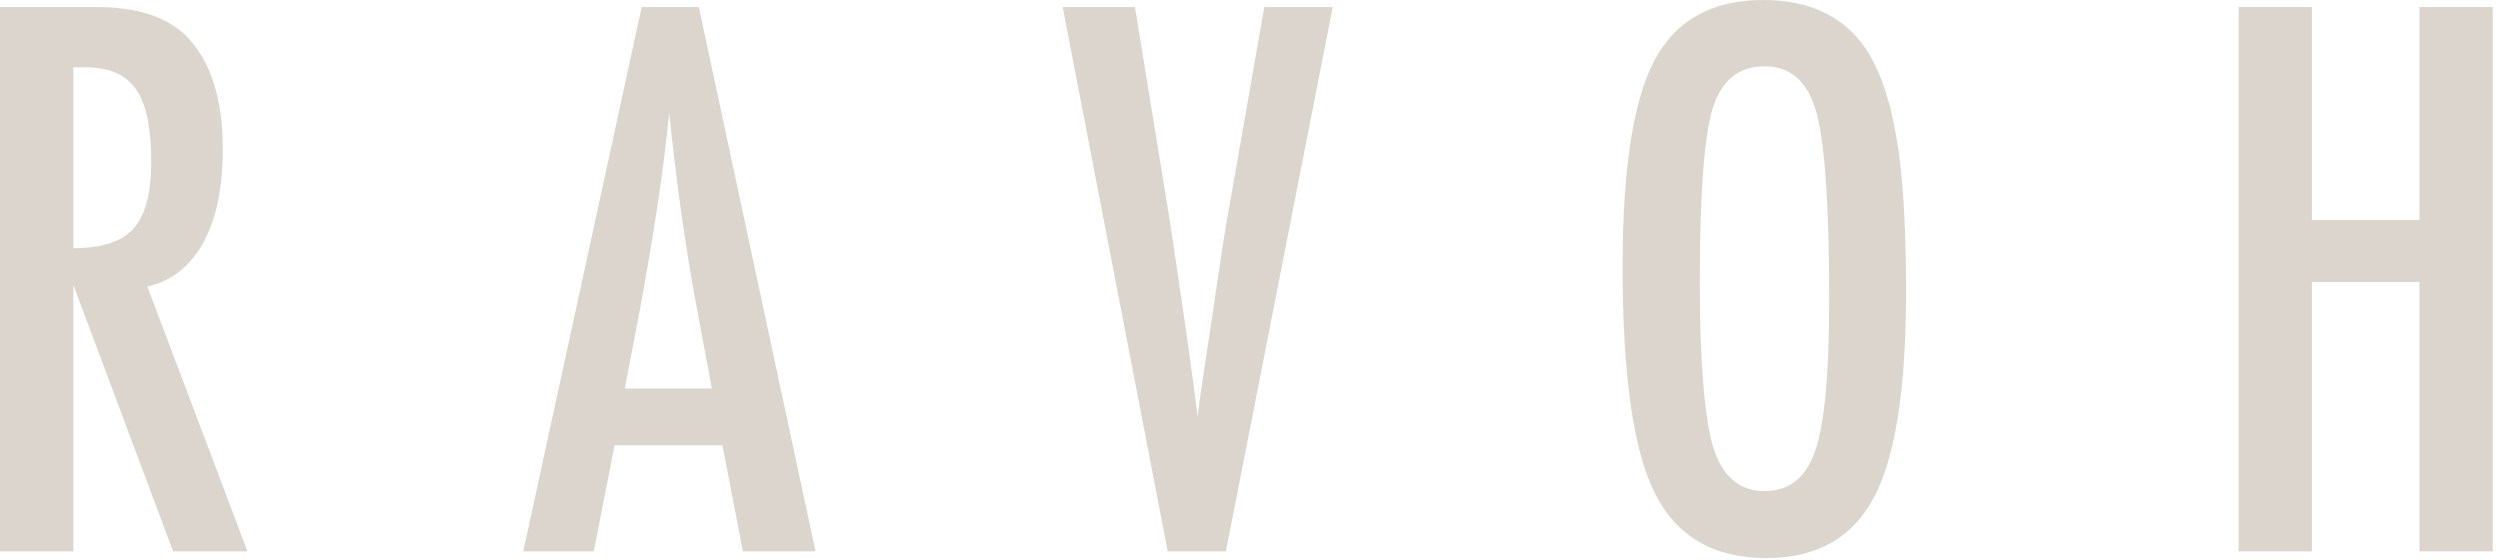
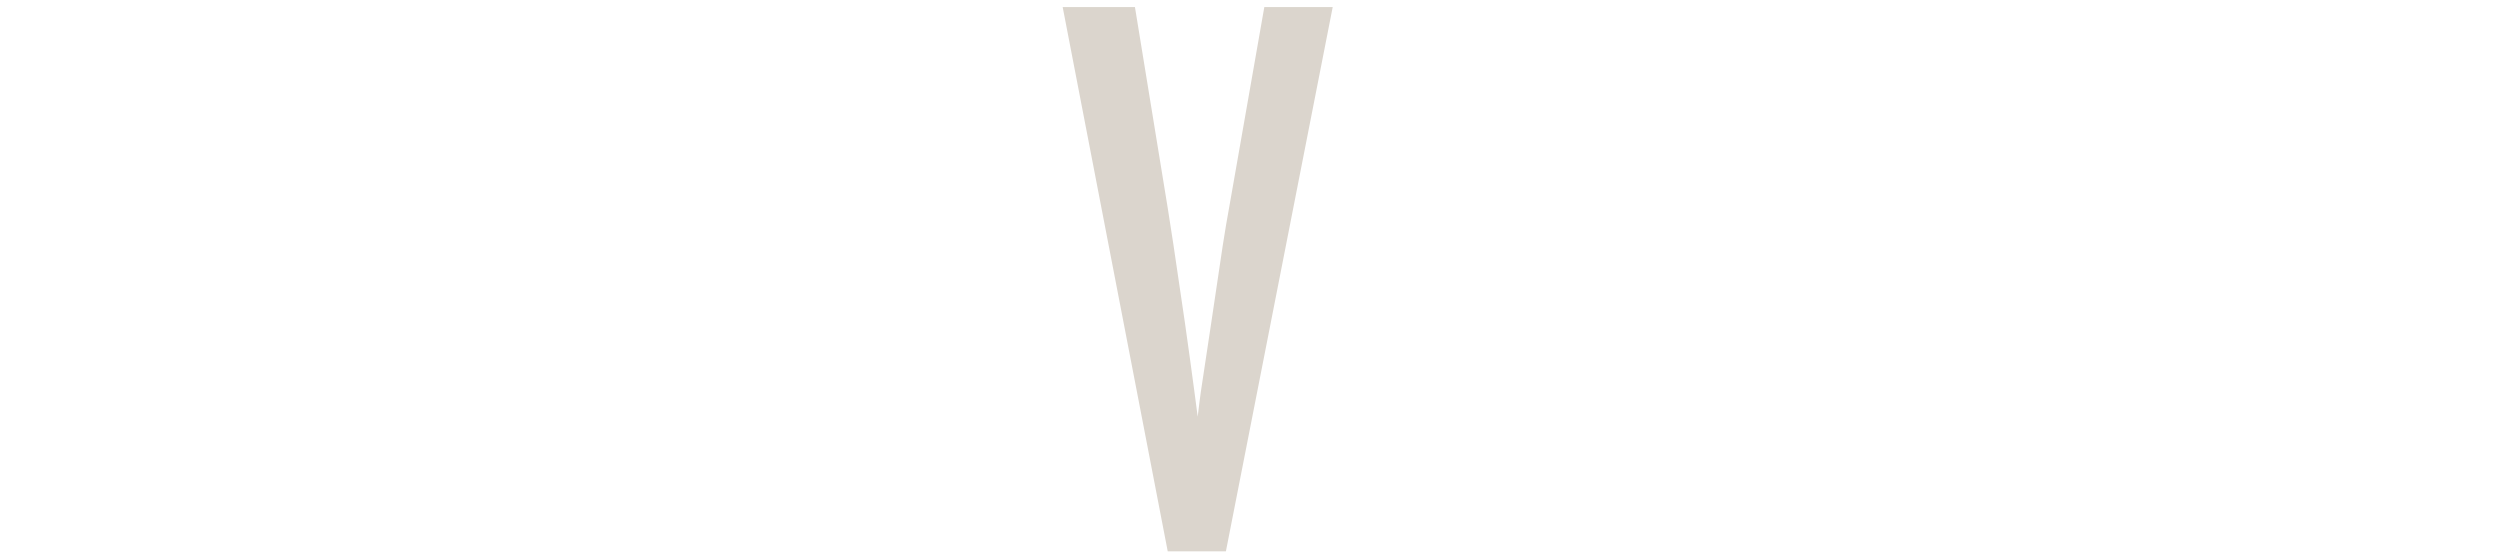
<svg xmlns="http://www.w3.org/2000/svg" width="100%" height="100%" viewBox="0 0 317 71" version="1.1" xml:space="preserve" style="fill-rule:evenodd;clip-rule:evenodd;stroke-linejoin:round;stroke-miterlimit:2;">
-   <path d="M0,0.894l12.248,0c5.066,0 8.835,1.207 11.309,3.62c3.129,3.13 4.693,7.912 4.693,14.349c0,4.947 -0.827,8.918 -2.481,11.913c-1.654,2.994 -4.015,4.85 -7.084,5.565l12.694,33.57l-9.432,-0l-12.649,-33.794l-0,33.794l-9.298,-0l-0,-69.017Zm9.298,30.575c3.605,-0 6.154,-0.835 7.643,-2.504c1.49,-1.669 2.235,-4.485 2.235,-8.448c0,-2.146 -0.156,-3.978 -0.47,-5.498c-0.312,-1.52 -0.803,-2.756 -1.474,-3.71c-0.671,-0.954 -1.535,-1.654 -2.593,-2.1c-1.058,-0.448 -2.317,-0.672 -3.777,-0.672l-1.564,0l-0,22.932Z" style="fill:#dbd5cd;fill-rule:nonzero;" />
-   <path d="M81.369,0.894l7.241,0l14.796,69.017l-9.209,-0l-2.592,-13.455l-13.678,-0l-2.638,13.455l-8.94,-0l15.02,-69.017Zm8.895,48.365l-2.056,-10.996c-1.371,-7.48 -2.489,-15.466 -3.353,-23.959c-0.417,4.142 -0.954,8.336 -1.609,12.583c-0.656,4.246 -1.43,8.753 -2.324,13.522l-1.699,8.85l11.041,0Z" style="fill:#dbd5cd;fill-rule:nonzero;" />
  <path d="M134.747,0.894l9.164,0l4.157,25.479l0.715,4.604l1.475,10.013c0.239,1.699 0.455,3.248 0.649,4.648c0.193,1.401 0.364,2.667 0.514,3.8l0.447,3.397c0.089,-0.685 0.163,-1.296 0.223,-1.833c0.059,-0.536 0.119,-0.983 0.179,-1.341l1.207,-8.001l1.564,-10.504c0.149,-0.954 0.291,-1.833 0.425,-2.637c0.134,-0.805 0.26,-1.52 0.38,-2.146l4.47,-25.479l8.672,0l-13.544,69.017l-7.376,-0l-13.321,-69.017Z" style="fill:#dbd5cd;fill-rule:nonzero;" />
-   <path d="M241.685,37.101c-0,12.188 -1.356,20.845 -4.069,25.97c-2.711,5.126 -7.256,7.688 -13.632,7.688c-6.705,0 -11.429,-2.756 -14.171,-8.268c-2.711,-5.394 -4.067,-14.975 -4.067,-28.743c0,-12.277 1.341,-20.964 4.023,-26.06c2.711,-5.125 7.3,-7.688 13.767,-7.688c5.782,-0 10.073,1.981 12.874,5.945c1.848,2.652 3.189,6.422 4.023,11.309c0.835,4.53 1.252,11.145 1.252,19.847m-9.745,0.983c-0,-11.95 -0.536,-19.876 -1.609,-23.78c-1.073,-3.934 -3.263,-5.9 -6.571,-5.9c-3.308,-0 -5.513,1.803 -6.615,5.408c-1.074,3.636 -1.61,10.936 -1.61,21.903c0,10.103 0.566,17.105 1.699,21.009c1.162,3.695 3.337,5.543 6.526,5.543c3.129,0 5.274,-1.728 6.437,-5.185c1.162,-3.427 1.743,-9.76 1.743,-18.998" style="fill:#dbd5cd;fill-rule:nonzero;" />
-   <path d="M283.851,0.894l9.298,0l-0,26.999l13.633,-0l0,-26.999l9.298,0l0,69.017l-9.298,-0l0,-34.151l-13.633,0l-0,34.151l-9.298,-0l0,-69.017Z" style="fill:#dbd5cd;fill-rule:nonzero;" />
</svg>